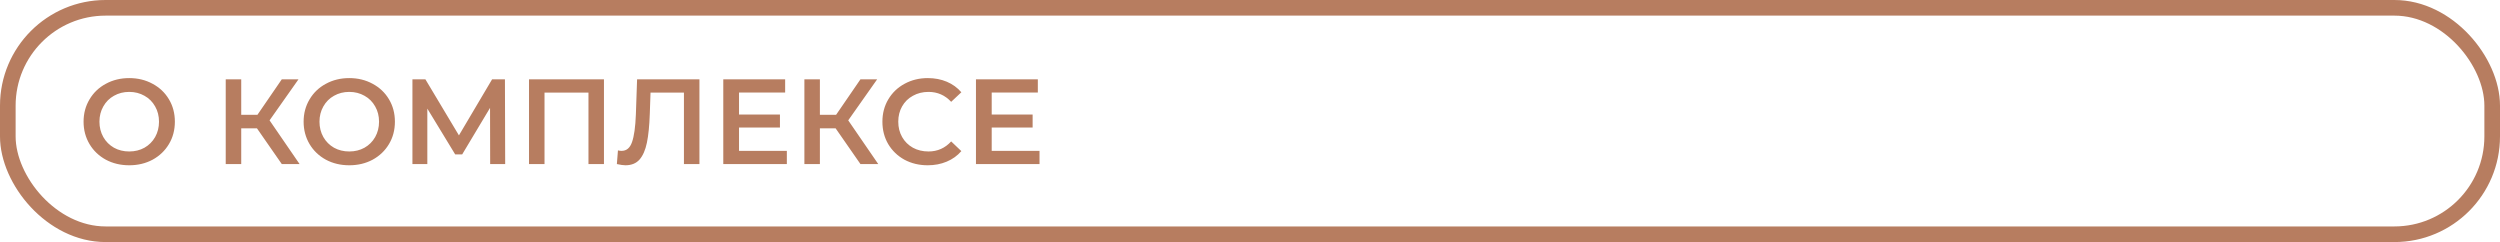
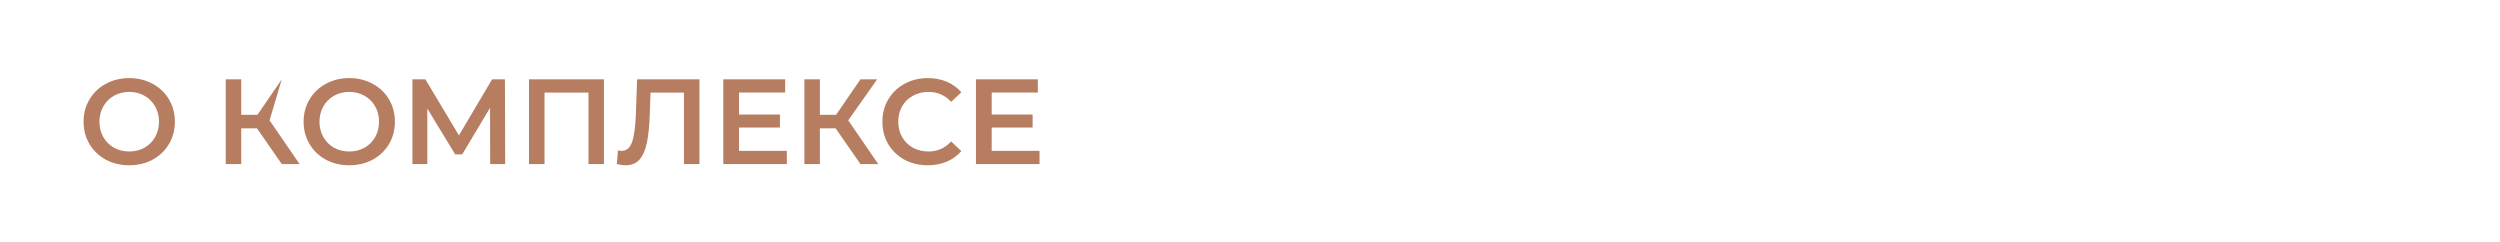
<svg xmlns="http://www.w3.org/2000/svg" width="320" height="31" viewBox="0 0 320 31" fill="none">
-   <rect x="1" y="1" width="318" height="28.984" rx="12.521" stroke="#B77D60" stroke-width="2" />
-   <path d="M16.54 21.155C15.435 21.155 14.438 20.917 13.549 20.442C12.661 19.956 11.963 19.29 11.457 18.443C10.95 17.585 10.697 16.63 10.697 15.576C10.697 14.522 10.95 13.571 11.457 12.724C11.963 11.867 12.661 11.2 13.549 10.725C14.438 10.239 15.435 9.996 16.54 9.996C17.646 9.996 18.643 10.239 19.531 10.725C20.42 11.2 21.117 11.861 21.623 12.709C22.13 13.556 22.383 14.511 22.383 15.576C22.383 16.64 22.13 17.596 21.623 18.443C21.117 19.29 20.42 19.956 19.531 20.442C18.643 20.917 17.646 21.155 16.54 21.155ZM16.54 19.388C17.263 19.388 17.914 19.228 18.493 18.908C19.071 18.577 19.526 18.123 19.857 17.544C20.187 16.955 20.353 16.299 20.353 15.576C20.353 14.852 20.187 14.202 19.857 13.623C19.526 13.034 19.071 12.579 18.493 12.259C17.914 11.929 17.263 11.763 16.54 11.763C15.817 11.763 15.166 11.929 14.587 12.259C14.009 12.579 13.554 13.034 13.224 13.623C12.893 14.202 12.728 14.852 12.728 15.576C12.728 16.299 12.893 16.955 13.224 17.544C13.554 18.123 14.009 18.577 14.587 18.908C15.166 19.228 15.817 19.388 16.54 19.388ZM32.892 16.428H30.877V21H28.893V10.152H30.877V14.692H32.954L36.069 10.152H38.208L34.504 15.405L38.347 21H36.069L32.892 16.428ZM44.706 21.155C43.6 21.155 42.603 20.917 41.715 20.442C40.826 19.956 40.129 19.29 39.622 18.443C39.116 17.585 38.863 16.63 38.863 15.576C38.863 14.522 39.116 13.571 39.622 12.724C40.129 11.867 40.826 11.2 41.715 10.725C42.603 10.239 43.6 9.996 44.706 9.996C45.811 9.996 46.808 10.239 47.697 10.725C48.585 11.2 49.283 11.861 49.789 12.709C50.295 13.556 50.548 14.511 50.548 15.576C50.548 16.64 50.295 17.596 49.789 18.443C49.283 19.29 48.585 19.956 47.697 20.442C46.808 20.917 45.811 21.155 44.706 21.155ZM44.706 19.388C45.429 19.388 46.08 19.228 46.658 18.908C47.237 18.577 47.692 18.123 48.022 17.544C48.353 16.955 48.518 16.299 48.518 15.576C48.518 14.852 48.353 14.202 48.022 13.623C47.692 13.034 47.237 12.579 46.658 12.259C46.08 11.929 45.429 11.763 44.706 11.763C43.983 11.763 43.332 11.929 42.753 12.259C42.174 12.579 41.72 13.034 41.389 13.623C41.059 14.202 40.893 14.852 40.893 15.576C40.893 16.299 41.059 16.955 41.389 17.544C41.72 18.123 42.174 18.577 42.753 18.908C43.332 19.228 43.983 19.388 44.706 19.388ZM62.741 21L62.725 13.809L59.161 19.76H58.262L54.698 13.902V21H52.791V10.152H54.45L58.743 17.327L62.989 10.152H64.632L64.663 21H62.741ZM77.307 10.152V21H75.324V11.856H69.698V21H67.714V10.152H77.307ZM89.528 10.152V21H87.544V11.856H83.267L83.174 14.568C83.122 16.087 82.998 17.322 82.802 18.272C82.606 19.213 82.291 19.931 81.857 20.427C81.423 20.912 80.823 21.155 80.059 21.155C79.79 21.155 79.424 21.103 78.959 21L79.098 19.249C79.232 19.29 79.387 19.311 79.563 19.311C80.193 19.311 80.638 18.939 80.896 18.195C81.165 17.441 81.33 16.258 81.392 14.646L81.547 10.152H89.528ZM100.716 19.311V21H92.58V10.152H100.499V11.841H94.595V14.661H99.833V16.32H94.595V19.311H100.716ZM106.961 16.428H104.946V21H102.962V10.152H104.946V14.692H107.023L110.138 10.152H112.277L108.573 15.405L112.416 21H110.138L106.961 16.428ZM118.744 21.155C117.649 21.155 116.657 20.917 115.768 20.442C114.89 19.956 114.198 19.29 113.691 18.443C113.196 17.596 112.948 16.64 112.948 15.576C112.948 14.511 113.201 13.556 113.707 12.709C114.213 11.861 114.905 11.2 115.784 10.725C116.672 10.239 117.664 9.996 118.759 9.996C119.648 9.996 120.459 10.152 121.192 10.461C121.926 10.771 122.546 11.221 123.052 11.81L121.75 13.034C120.965 12.187 119.999 11.763 118.852 11.763C118.108 11.763 117.442 11.929 116.853 12.259C116.264 12.579 115.804 13.029 115.474 13.607C115.143 14.186 114.978 14.842 114.978 15.576C114.978 16.309 115.143 16.965 115.474 17.544C115.804 18.123 116.264 18.577 116.853 18.908C117.442 19.228 118.108 19.388 118.852 19.388C119.999 19.388 120.965 18.959 121.75 18.102L123.052 19.342C122.546 19.931 121.921 20.38 121.177 20.69C120.443 21 119.632 21.155 118.744 21.155ZM133.059 19.311V21H124.923V10.152H132.842V11.841H126.938V14.661H132.176V16.32H126.938V19.311H133.059Z" fill="#B77D60" />
+   <path d="M16.54 21.155C15.435 21.155 14.438 20.917 13.549 20.442C12.661 19.956 11.963 19.29 11.457 18.443C10.95 17.585 10.697 16.63 10.697 15.576C10.697 14.522 10.95 13.571 11.457 12.724C11.963 11.867 12.661 11.2 13.549 10.725C14.438 10.239 15.435 9.996 16.54 9.996C17.646 9.996 18.643 10.239 19.531 10.725C20.42 11.2 21.117 11.861 21.623 12.709C22.13 13.556 22.383 14.511 22.383 15.576C22.383 16.64 22.13 17.596 21.623 18.443C21.117 19.29 20.42 19.956 19.531 20.442C18.643 20.917 17.646 21.155 16.54 21.155ZM16.54 19.388C17.263 19.388 17.914 19.228 18.493 18.908C19.071 18.577 19.526 18.123 19.857 17.544C20.187 16.955 20.353 16.299 20.353 15.576C20.353 14.852 20.187 14.202 19.857 13.623C19.526 13.034 19.071 12.579 18.493 12.259C17.914 11.929 17.263 11.763 16.54 11.763C15.817 11.763 15.166 11.929 14.587 12.259C14.009 12.579 13.554 13.034 13.224 13.623C12.893 14.202 12.728 14.852 12.728 15.576C12.728 16.299 12.893 16.955 13.224 17.544C13.554 18.123 14.009 18.577 14.587 18.908C15.166 19.228 15.817 19.388 16.54 19.388ZM32.892 16.428H30.877V21H28.893V10.152H30.877V14.692H32.954L36.069 10.152L34.504 15.405L38.347 21H36.069L32.892 16.428ZM44.706 21.155C43.6 21.155 42.603 20.917 41.715 20.442C40.826 19.956 40.129 19.29 39.622 18.443C39.116 17.585 38.863 16.63 38.863 15.576C38.863 14.522 39.116 13.571 39.622 12.724C40.129 11.867 40.826 11.2 41.715 10.725C42.603 10.239 43.6 9.996 44.706 9.996C45.811 9.996 46.808 10.239 47.697 10.725C48.585 11.2 49.283 11.861 49.789 12.709C50.295 13.556 50.548 14.511 50.548 15.576C50.548 16.64 50.295 17.596 49.789 18.443C49.283 19.29 48.585 19.956 47.697 20.442C46.808 20.917 45.811 21.155 44.706 21.155ZM44.706 19.388C45.429 19.388 46.08 19.228 46.658 18.908C47.237 18.577 47.692 18.123 48.022 17.544C48.353 16.955 48.518 16.299 48.518 15.576C48.518 14.852 48.353 14.202 48.022 13.623C47.692 13.034 47.237 12.579 46.658 12.259C46.08 11.929 45.429 11.763 44.706 11.763C43.983 11.763 43.332 11.929 42.753 12.259C42.174 12.579 41.72 13.034 41.389 13.623C41.059 14.202 40.893 14.852 40.893 15.576C40.893 16.299 41.059 16.955 41.389 17.544C41.72 18.123 42.174 18.577 42.753 18.908C43.332 19.228 43.983 19.388 44.706 19.388ZM62.741 21L62.725 13.809L59.161 19.76H58.262L54.698 13.902V21H52.791V10.152H54.45L58.743 17.327L62.989 10.152H64.632L64.663 21H62.741ZM77.307 10.152V21H75.324V11.856H69.698V21H67.714V10.152H77.307ZM89.528 10.152V21H87.544V11.856H83.267L83.174 14.568C83.122 16.087 82.998 17.322 82.802 18.272C82.606 19.213 82.291 19.931 81.857 20.427C81.423 20.912 80.823 21.155 80.059 21.155C79.79 21.155 79.424 21.103 78.959 21L79.098 19.249C79.232 19.29 79.387 19.311 79.563 19.311C80.193 19.311 80.638 18.939 80.896 18.195C81.165 17.441 81.33 16.258 81.392 14.646L81.547 10.152H89.528ZM100.716 19.311V21H92.58V10.152H100.499V11.841H94.595V14.661H99.833V16.32H94.595V19.311H100.716ZM106.961 16.428H104.946V21H102.962V10.152H104.946V14.692H107.023L110.138 10.152H112.277L108.573 15.405L112.416 21H110.138L106.961 16.428ZM118.744 21.155C117.649 21.155 116.657 20.917 115.768 20.442C114.89 19.956 114.198 19.29 113.691 18.443C113.196 17.596 112.948 16.64 112.948 15.576C112.948 14.511 113.201 13.556 113.707 12.709C114.213 11.861 114.905 11.2 115.784 10.725C116.672 10.239 117.664 9.996 118.759 9.996C119.648 9.996 120.459 10.152 121.192 10.461C121.926 10.771 122.546 11.221 123.052 11.81L121.75 13.034C120.965 12.187 119.999 11.763 118.852 11.763C118.108 11.763 117.442 11.929 116.853 12.259C116.264 12.579 115.804 13.029 115.474 13.607C115.143 14.186 114.978 14.842 114.978 15.576C114.978 16.309 115.143 16.965 115.474 17.544C115.804 18.123 116.264 18.577 116.853 18.908C117.442 19.228 118.108 19.388 118.852 19.388C119.999 19.388 120.965 18.959 121.75 18.102L123.052 19.342C122.546 19.931 121.921 20.38 121.177 20.69C120.443 21 119.632 21.155 118.744 21.155ZM133.059 19.311V21H124.923V10.152H132.842V11.841H126.938V14.661H132.176V16.32H126.938V19.311H133.059Z" fill="#B77D60" />
</svg>